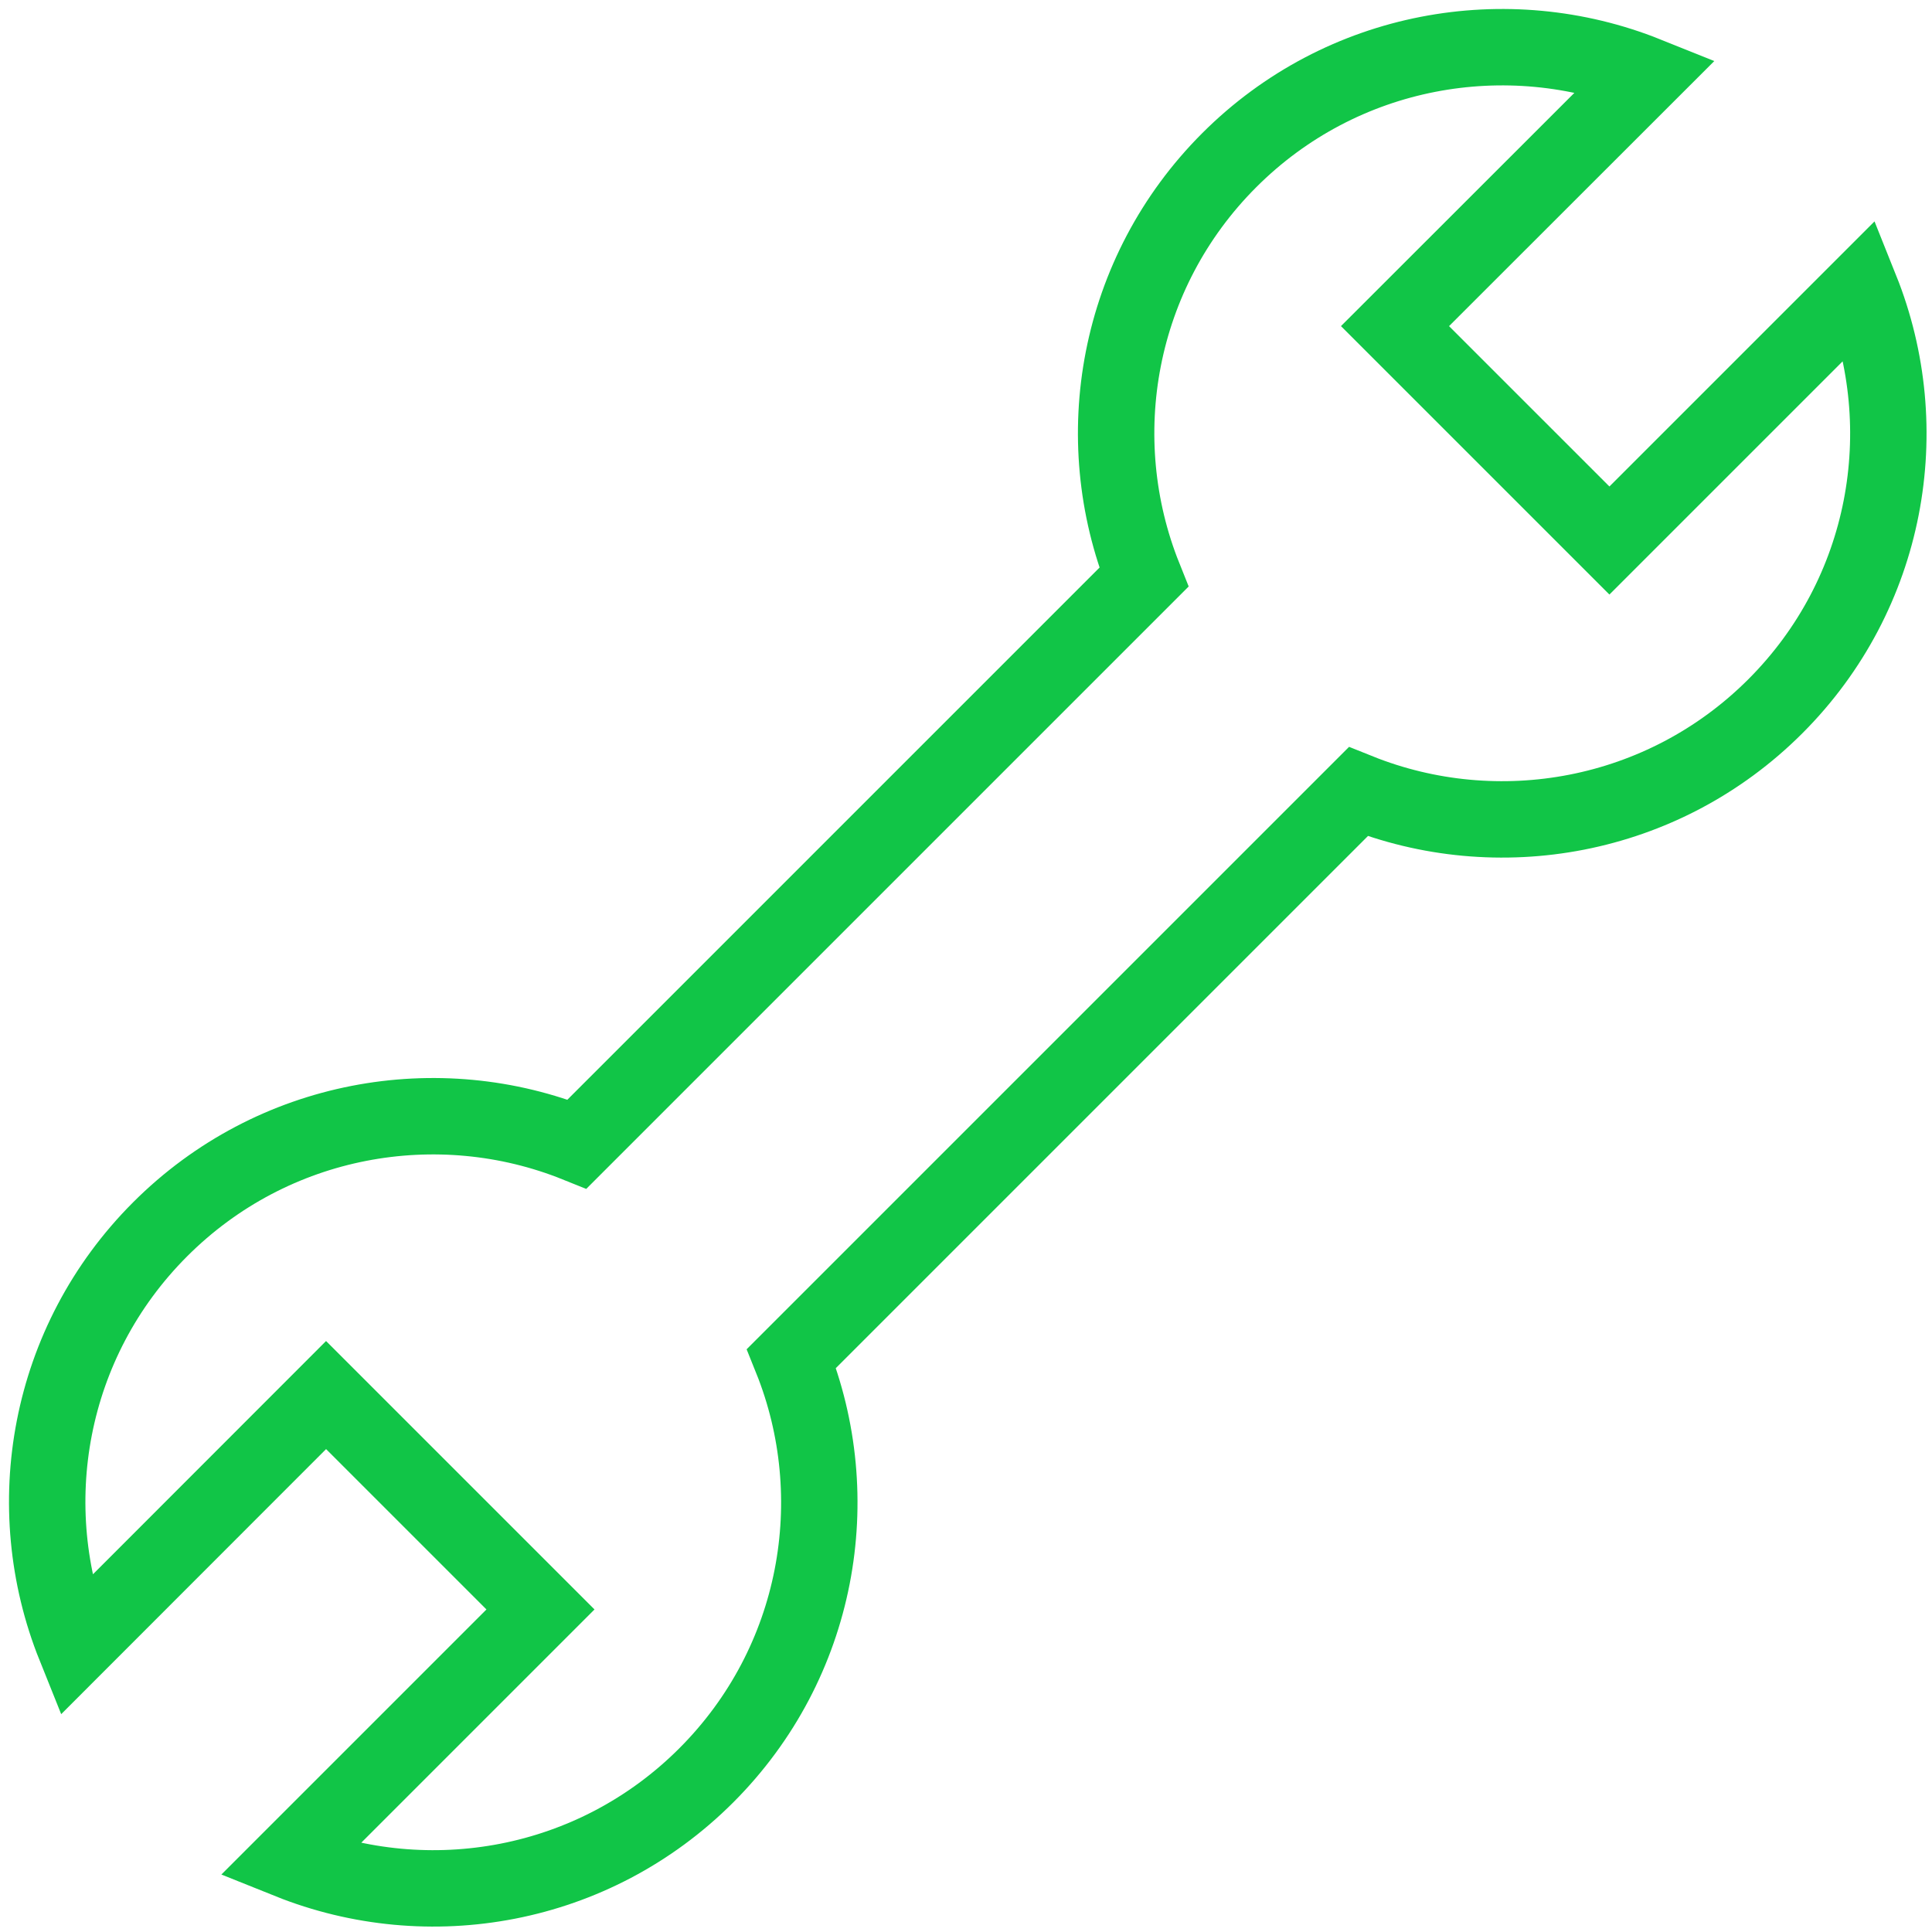
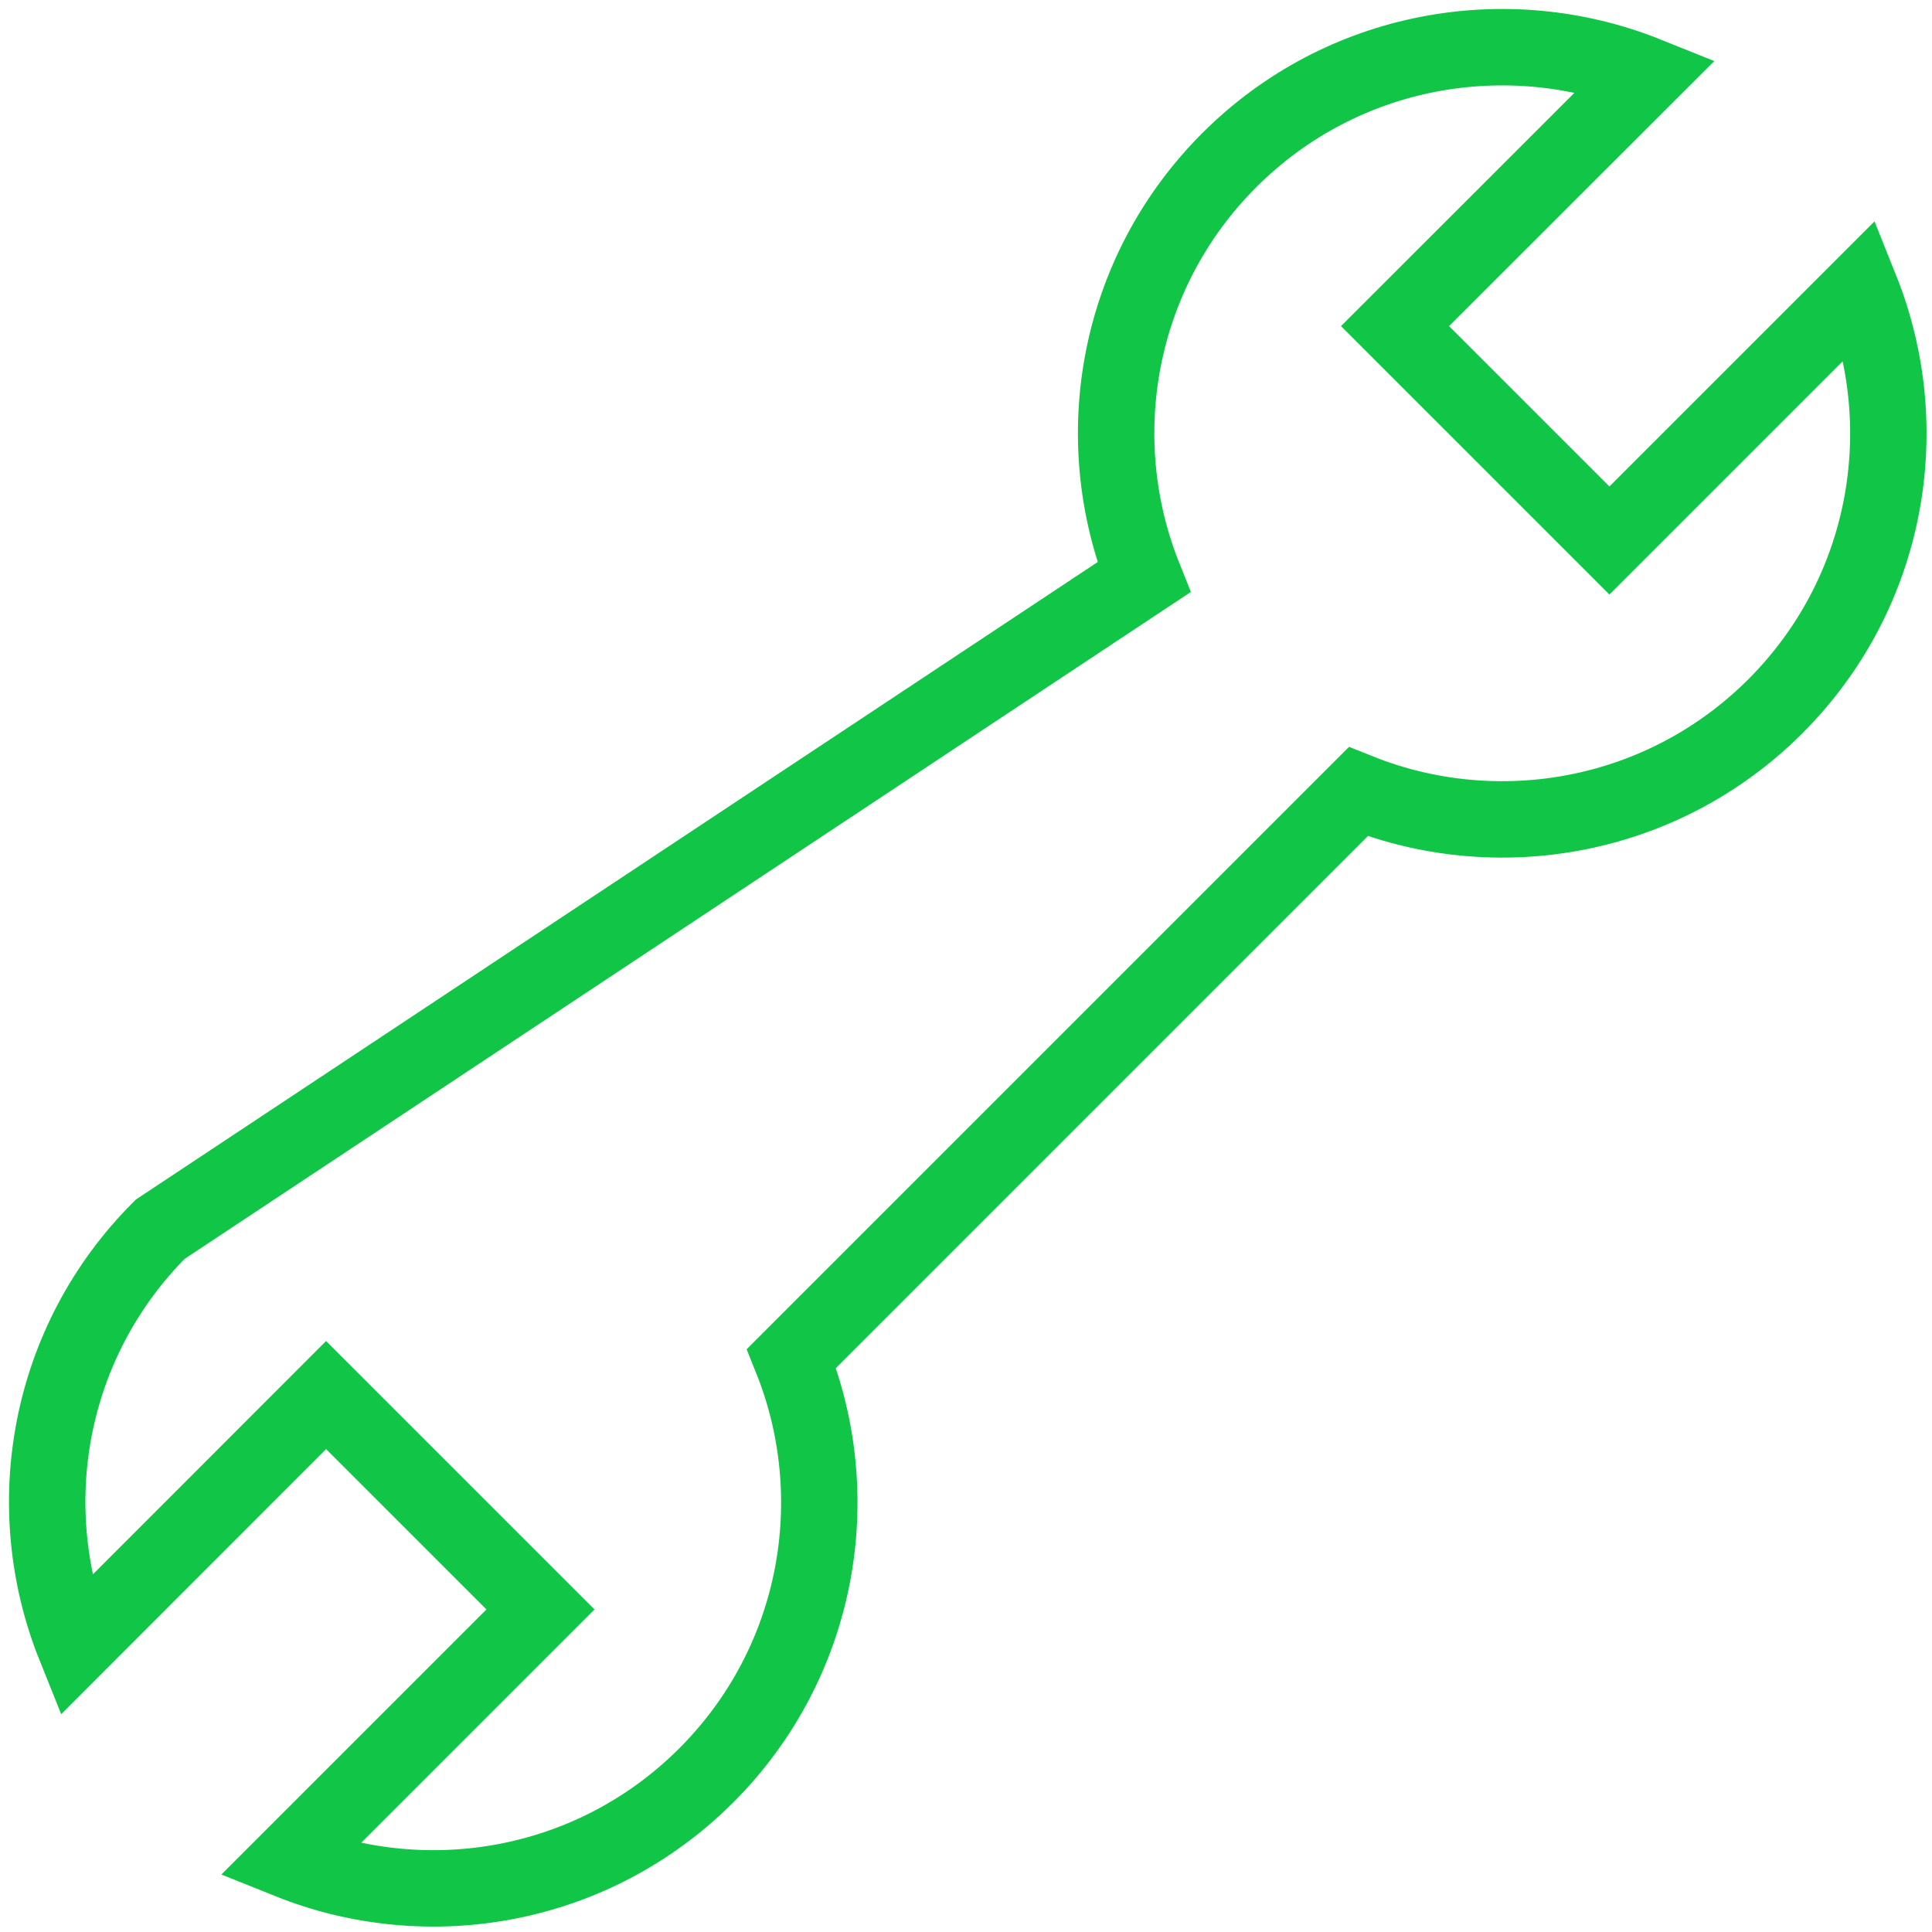
<svg xmlns="http://www.w3.org/2000/svg" width="177" height="177" viewBox="0 0 177 177" fill="none">
-   <path d="M162.648 64.706C152.32 75.034 137.178 77.642 124.436 72.531L72.512 124.454C77.639 137.197 75.031 152.324 64.703 162.652C54.375 172.98 39.248 175.573 26.505 170.461L49.516 147.45L29.873 127.808L6.877 150.819C1.75 138.061 4.344 122.949 14.672 112.621C25 102.293 40.142 99.685 52.869 104.811L104.793 52.888C99.681 40.13 102.289 25.003 112.617 14.675C122.946 4.347 138.088 1.754 150.83 6.866L127.804 29.877L147.447 49.52L170.458 26.509C175.57 39.266 172.977 54.378 162.648 64.706Z" stroke="#11C547" stroke-width="7" stroke-miterlimit="10" />
+   <path d="M162.648 64.706C152.32 75.034 137.178 77.642 124.436 72.531L72.512 124.454C77.639 137.197 75.031 152.324 64.703 162.652C54.375 172.98 39.248 175.573 26.505 170.461L49.516 147.45L29.873 127.808L6.877 150.819C1.75 138.061 4.344 122.949 14.672 112.621L104.793 52.888C99.681 40.13 102.289 25.003 112.617 14.675C122.946 4.347 138.088 1.754 150.83 6.866L127.804 29.877L147.447 49.52L170.458 26.509C175.57 39.266 172.977 54.378 162.648 64.706Z" stroke="#11C547" stroke-width="7" stroke-miterlimit="10" />
</svg>